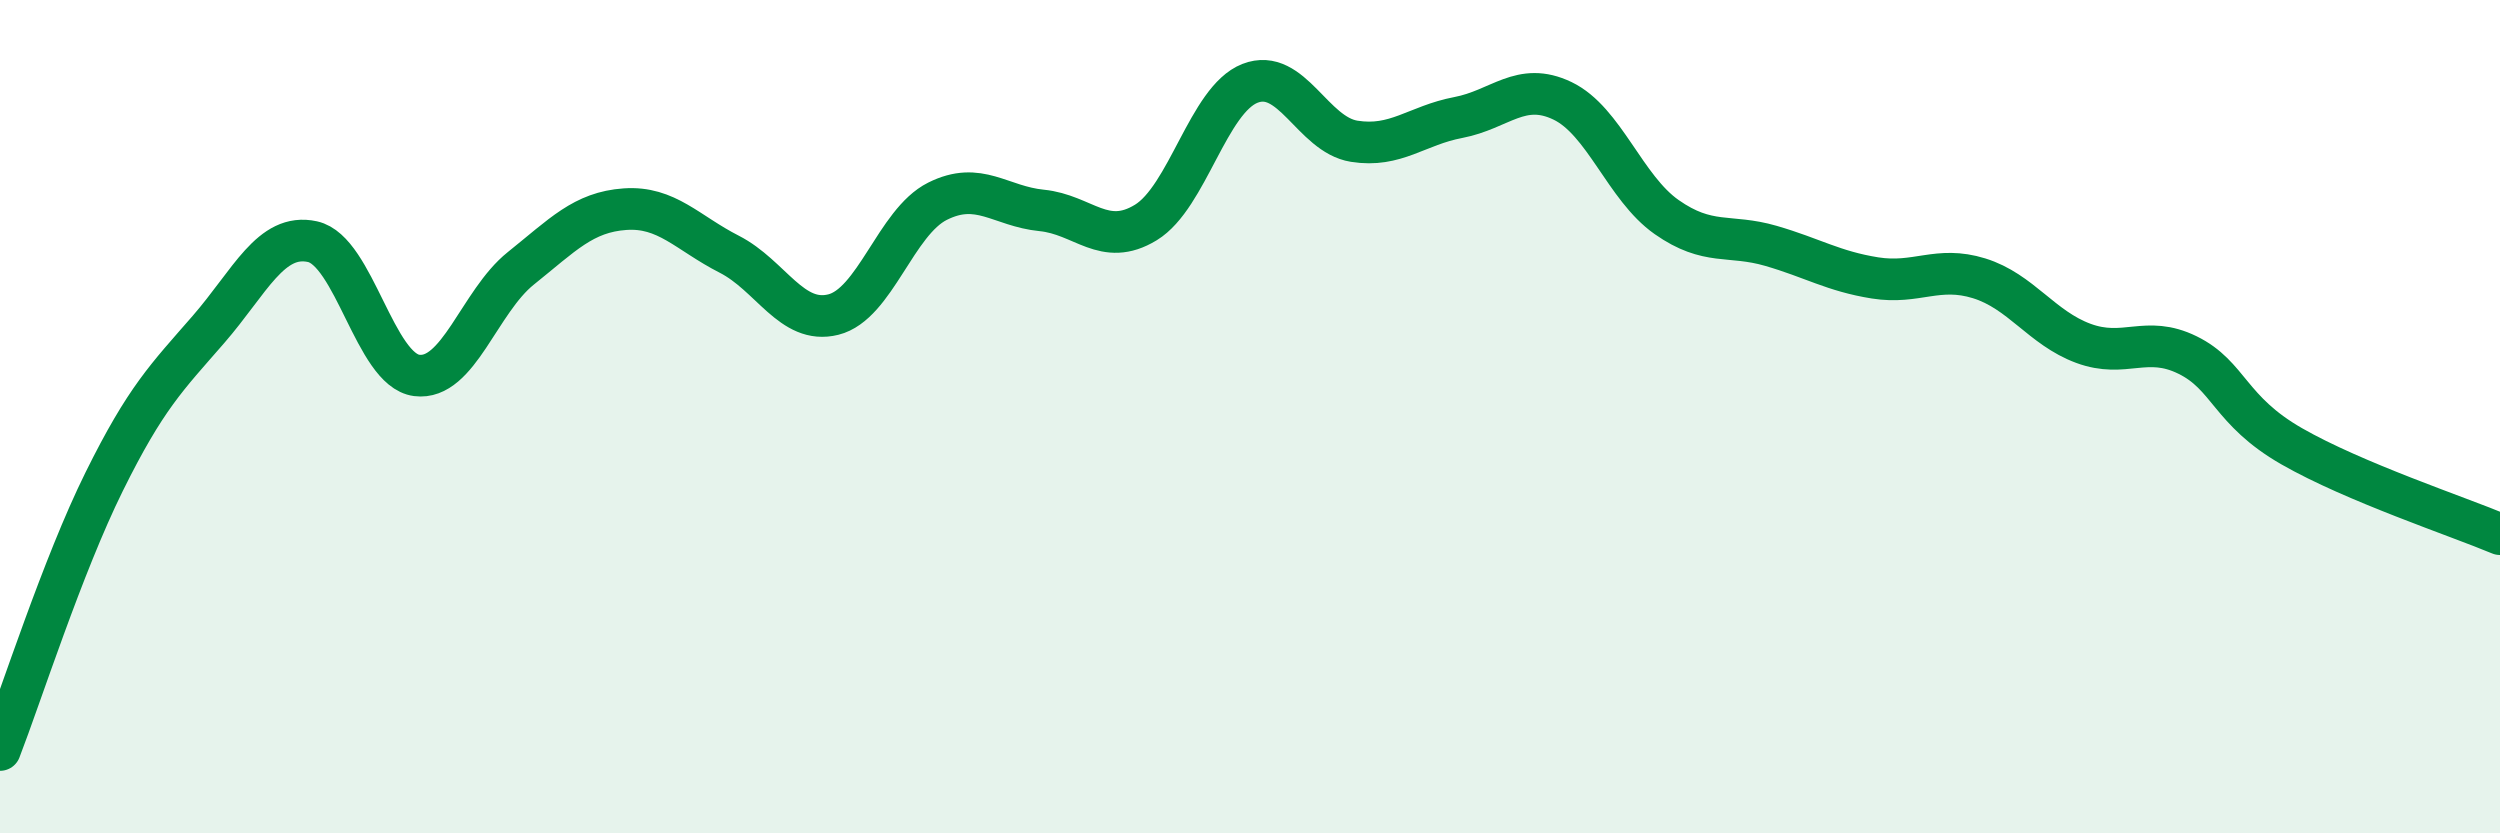
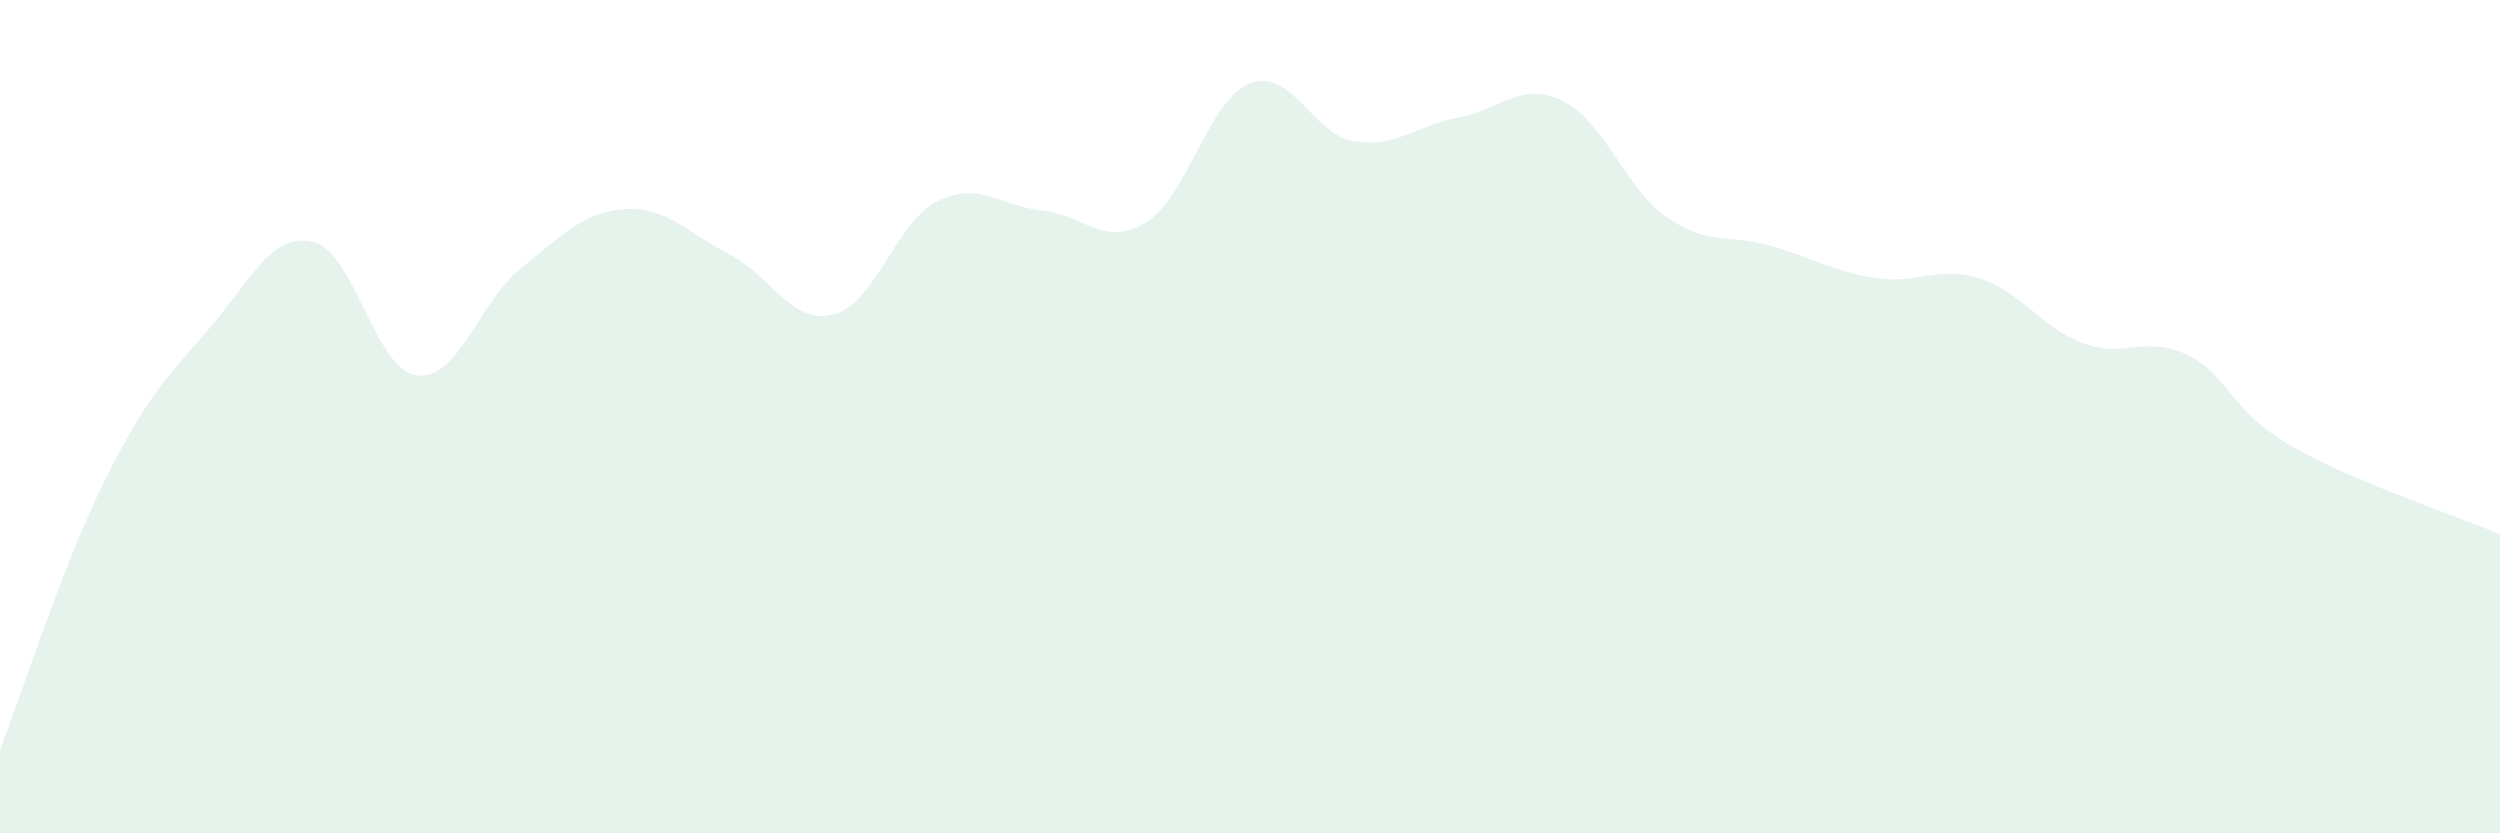
<svg xmlns="http://www.w3.org/2000/svg" width="60" height="20" viewBox="0 0 60 20">
  <path d="M 0,18 C 0.5,16.71 1.5,13.58 2.5,11.56 C 3.5,9.54 4,9.06 5,7.91 C 6,6.76 6.5,5.58 7.5,5.8 C 8.5,6.02 9,8.88 10,9.01 C 11,9.14 11.5,7.24 12.5,6.44 C 13.5,5.64 14,5.09 15,5.02 C 16,4.95 16.5,5.59 17.5,6.1 C 18.5,6.61 19,7.8 20,7.55 C 21,7.3 21.5,5.33 22.5,4.83 C 23.5,4.33 24,4.95 25,5.05 C 26,5.15 26.5,5.95 27.5,5.34 C 28.5,4.73 29,2.39 30,2 C 31,1.61 31.5,3.23 32.5,3.39 C 33.5,3.55 34,3.01 35,2.82 C 36,2.63 36.5,1.94 37.5,2.42 C 38.5,2.9 39,4.51 40,5.21 C 41,5.91 41.5,5.61 42.5,5.9 C 43.5,6.19 44,6.51 45,6.67 C 46,6.83 46.5,6.37 47.5,6.68 C 48.5,6.99 49,7.87 50,8.24 C 51,8.61 51.5,8.03 52.5,8.52 C 53.5,9.01 53.5,9.85 55,10.71 C 56.5,11.57 59,12.4 60,12.82L60 20L0 20Z" fill="#008740" opacity="0.1" stroke-linecap="round" stroke-linejoin="round" />
-   <path d="M 0,18 C 0.5,16.71 1.5,13.58 2.5,11.56 C 3.5,9.54 4,9.06 5,7.91 C 6,6.76 6.5,5.58 7.5,5.8 C 8.5,6.02 9,8.88 10,9.01 C 11,9.14 11.5,7.24 12.5,6.44 C 13.5,5.64 14,5.09 15,5.02 C 16,4.95 16.5,5.59 17.5,6.1 C 18.5,6.61 19,7.8 20,7.55 C 21,7.3 21.5,5.33 22.5,4.83 C 23.5,4.33 24,4.95 25,5.05 C 26,5.15 26.5,5.95 27.5,5.34 C 28.5,4.73 29,2.39 30,2 C 31,1.61 31.5,3.23 32.5,3.39 C 33.5,3.55 34,3.01 35,2.82 C 36,2.63 36.5,1.94 37.5,2.42 C 38.5,2.9 39,4.51 40,5.21 C 41,5.91 41.5,5.61 42.5,5.9 C 43.5,6.19 44,6.51 45,6.67 C 46,6.83 46.5,6.37 47.5,6.68 C 48.5,6.99 49,7.87 50,8.24 C 51,8.61 51.5,8.03 52.5,8.52 C 53.5,9.01 53.5,9.85 55,10.71 C 56.5,11.57 59,12.4 60,12.82" stroke="#008740" stroke-width="1" fill="none" stroke-linecap="round" stroke-linejoin="round" />
</svg>